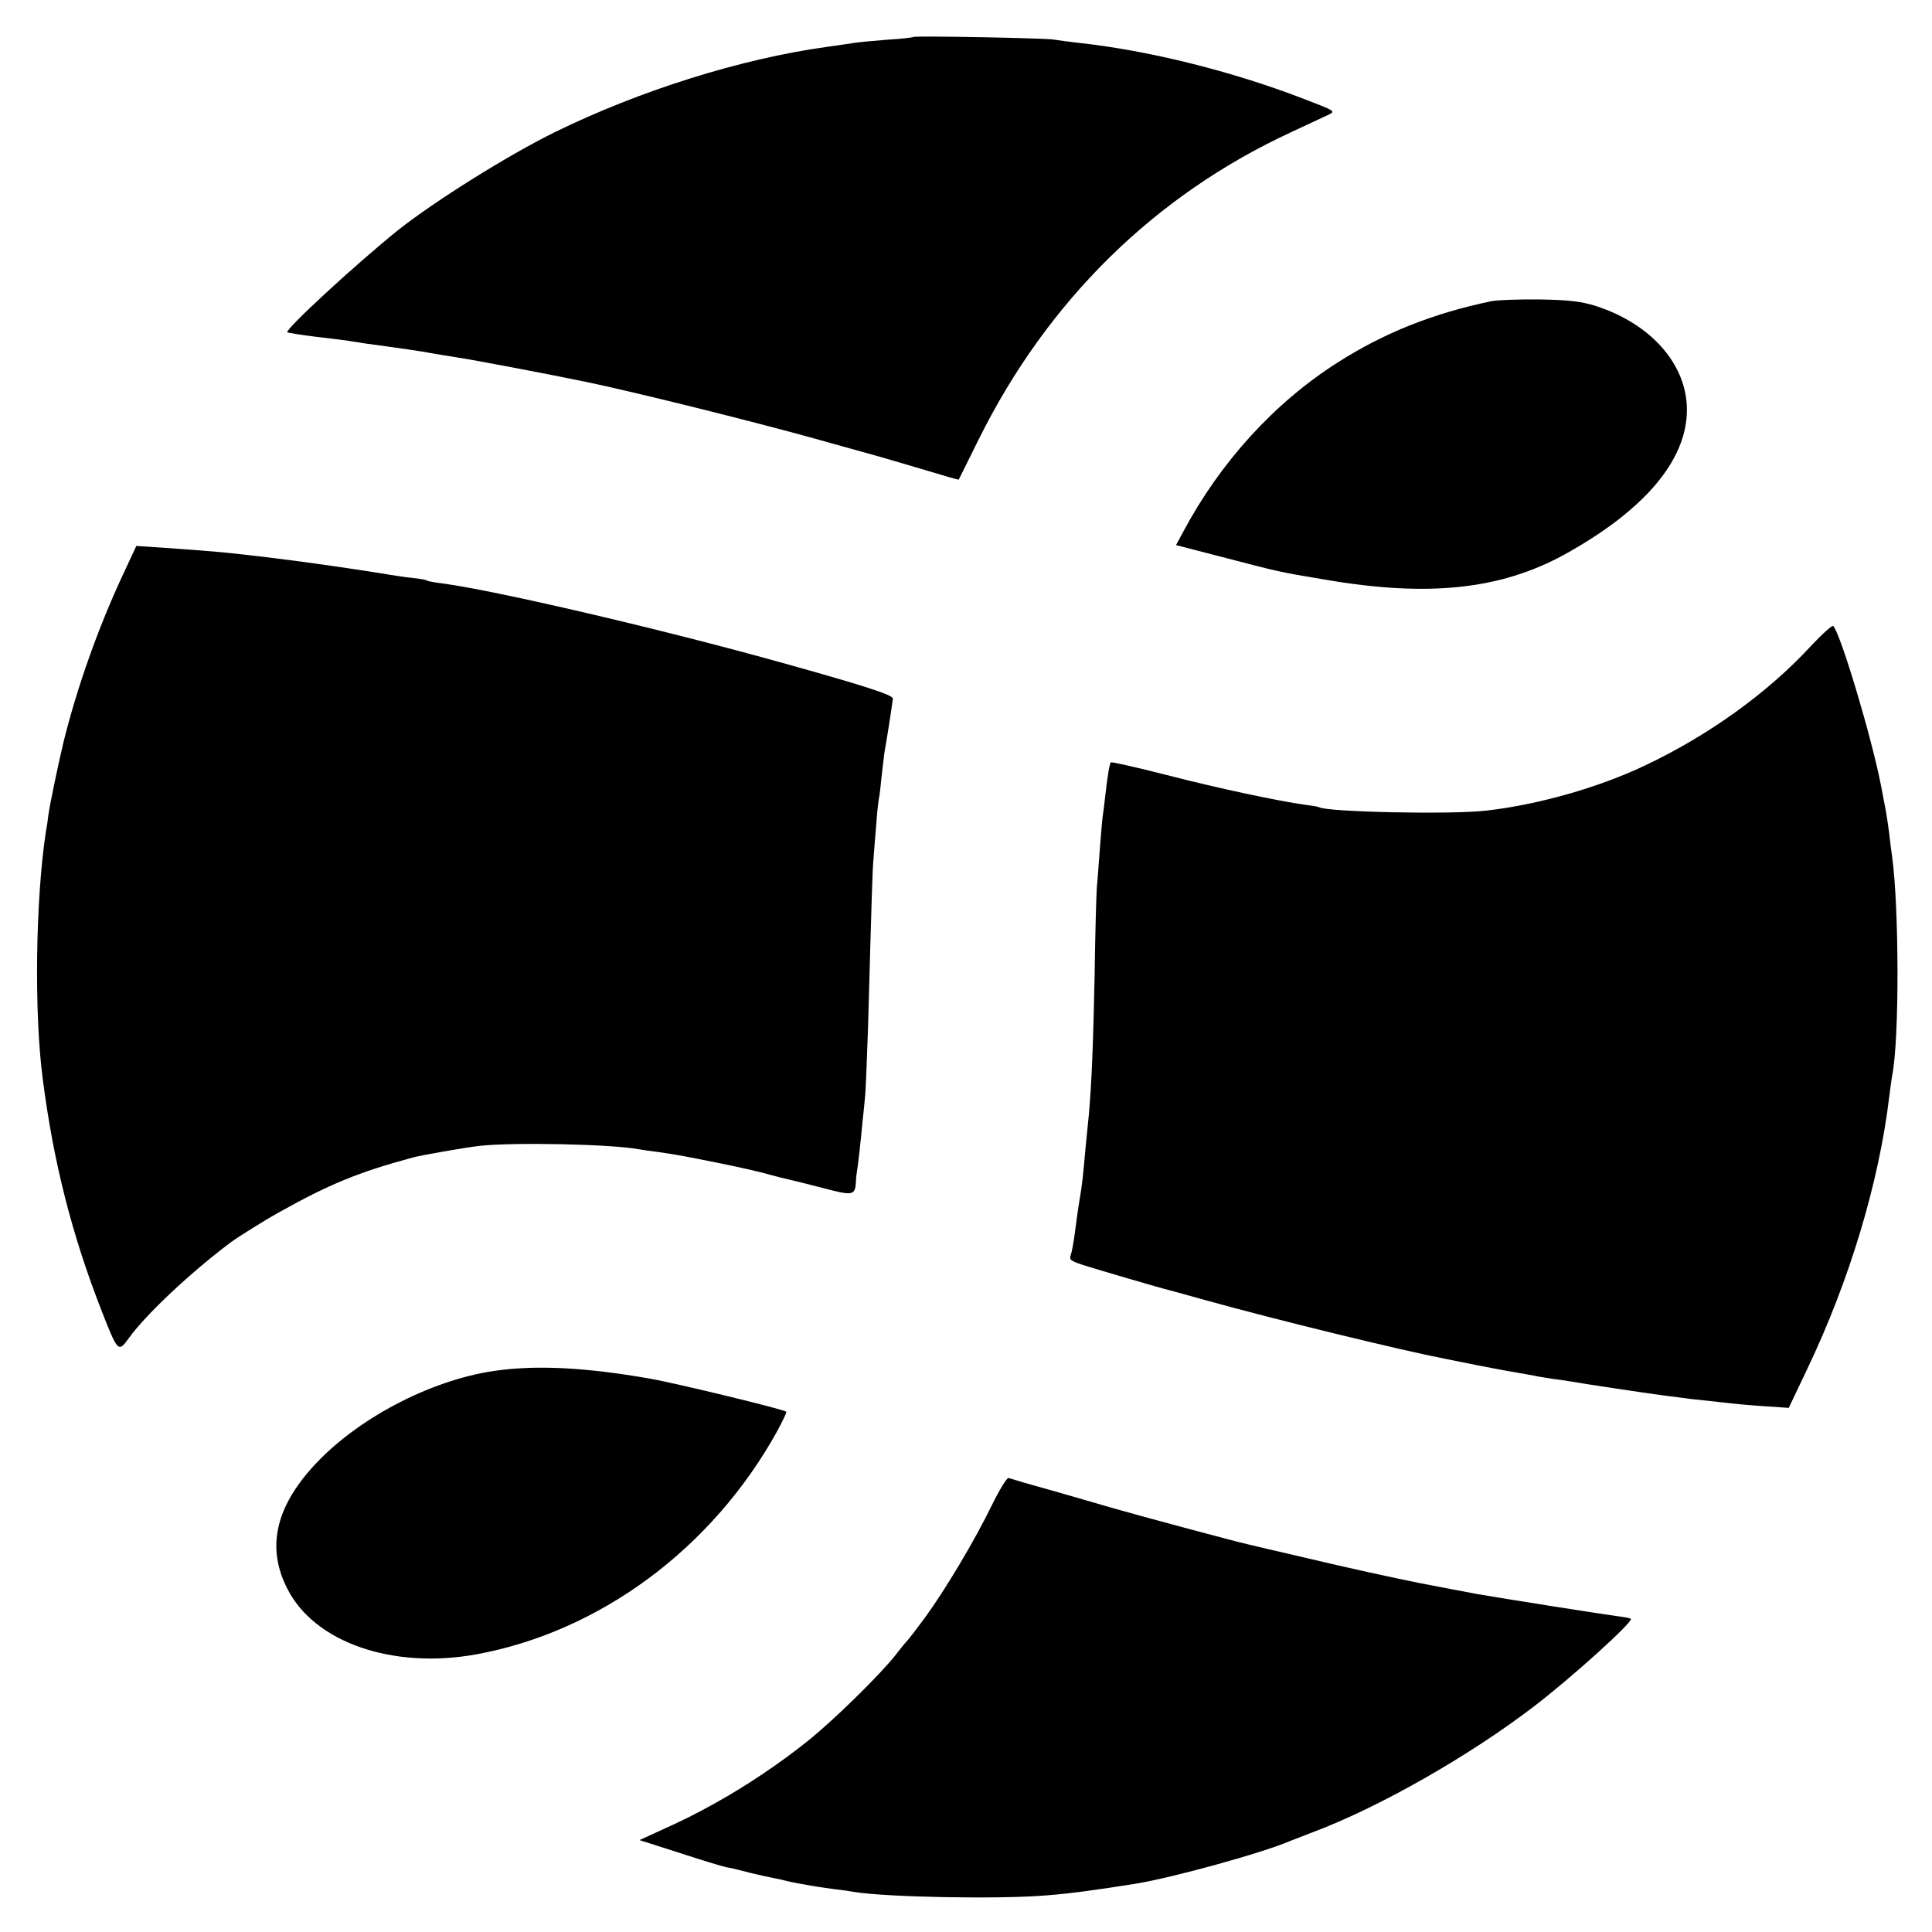
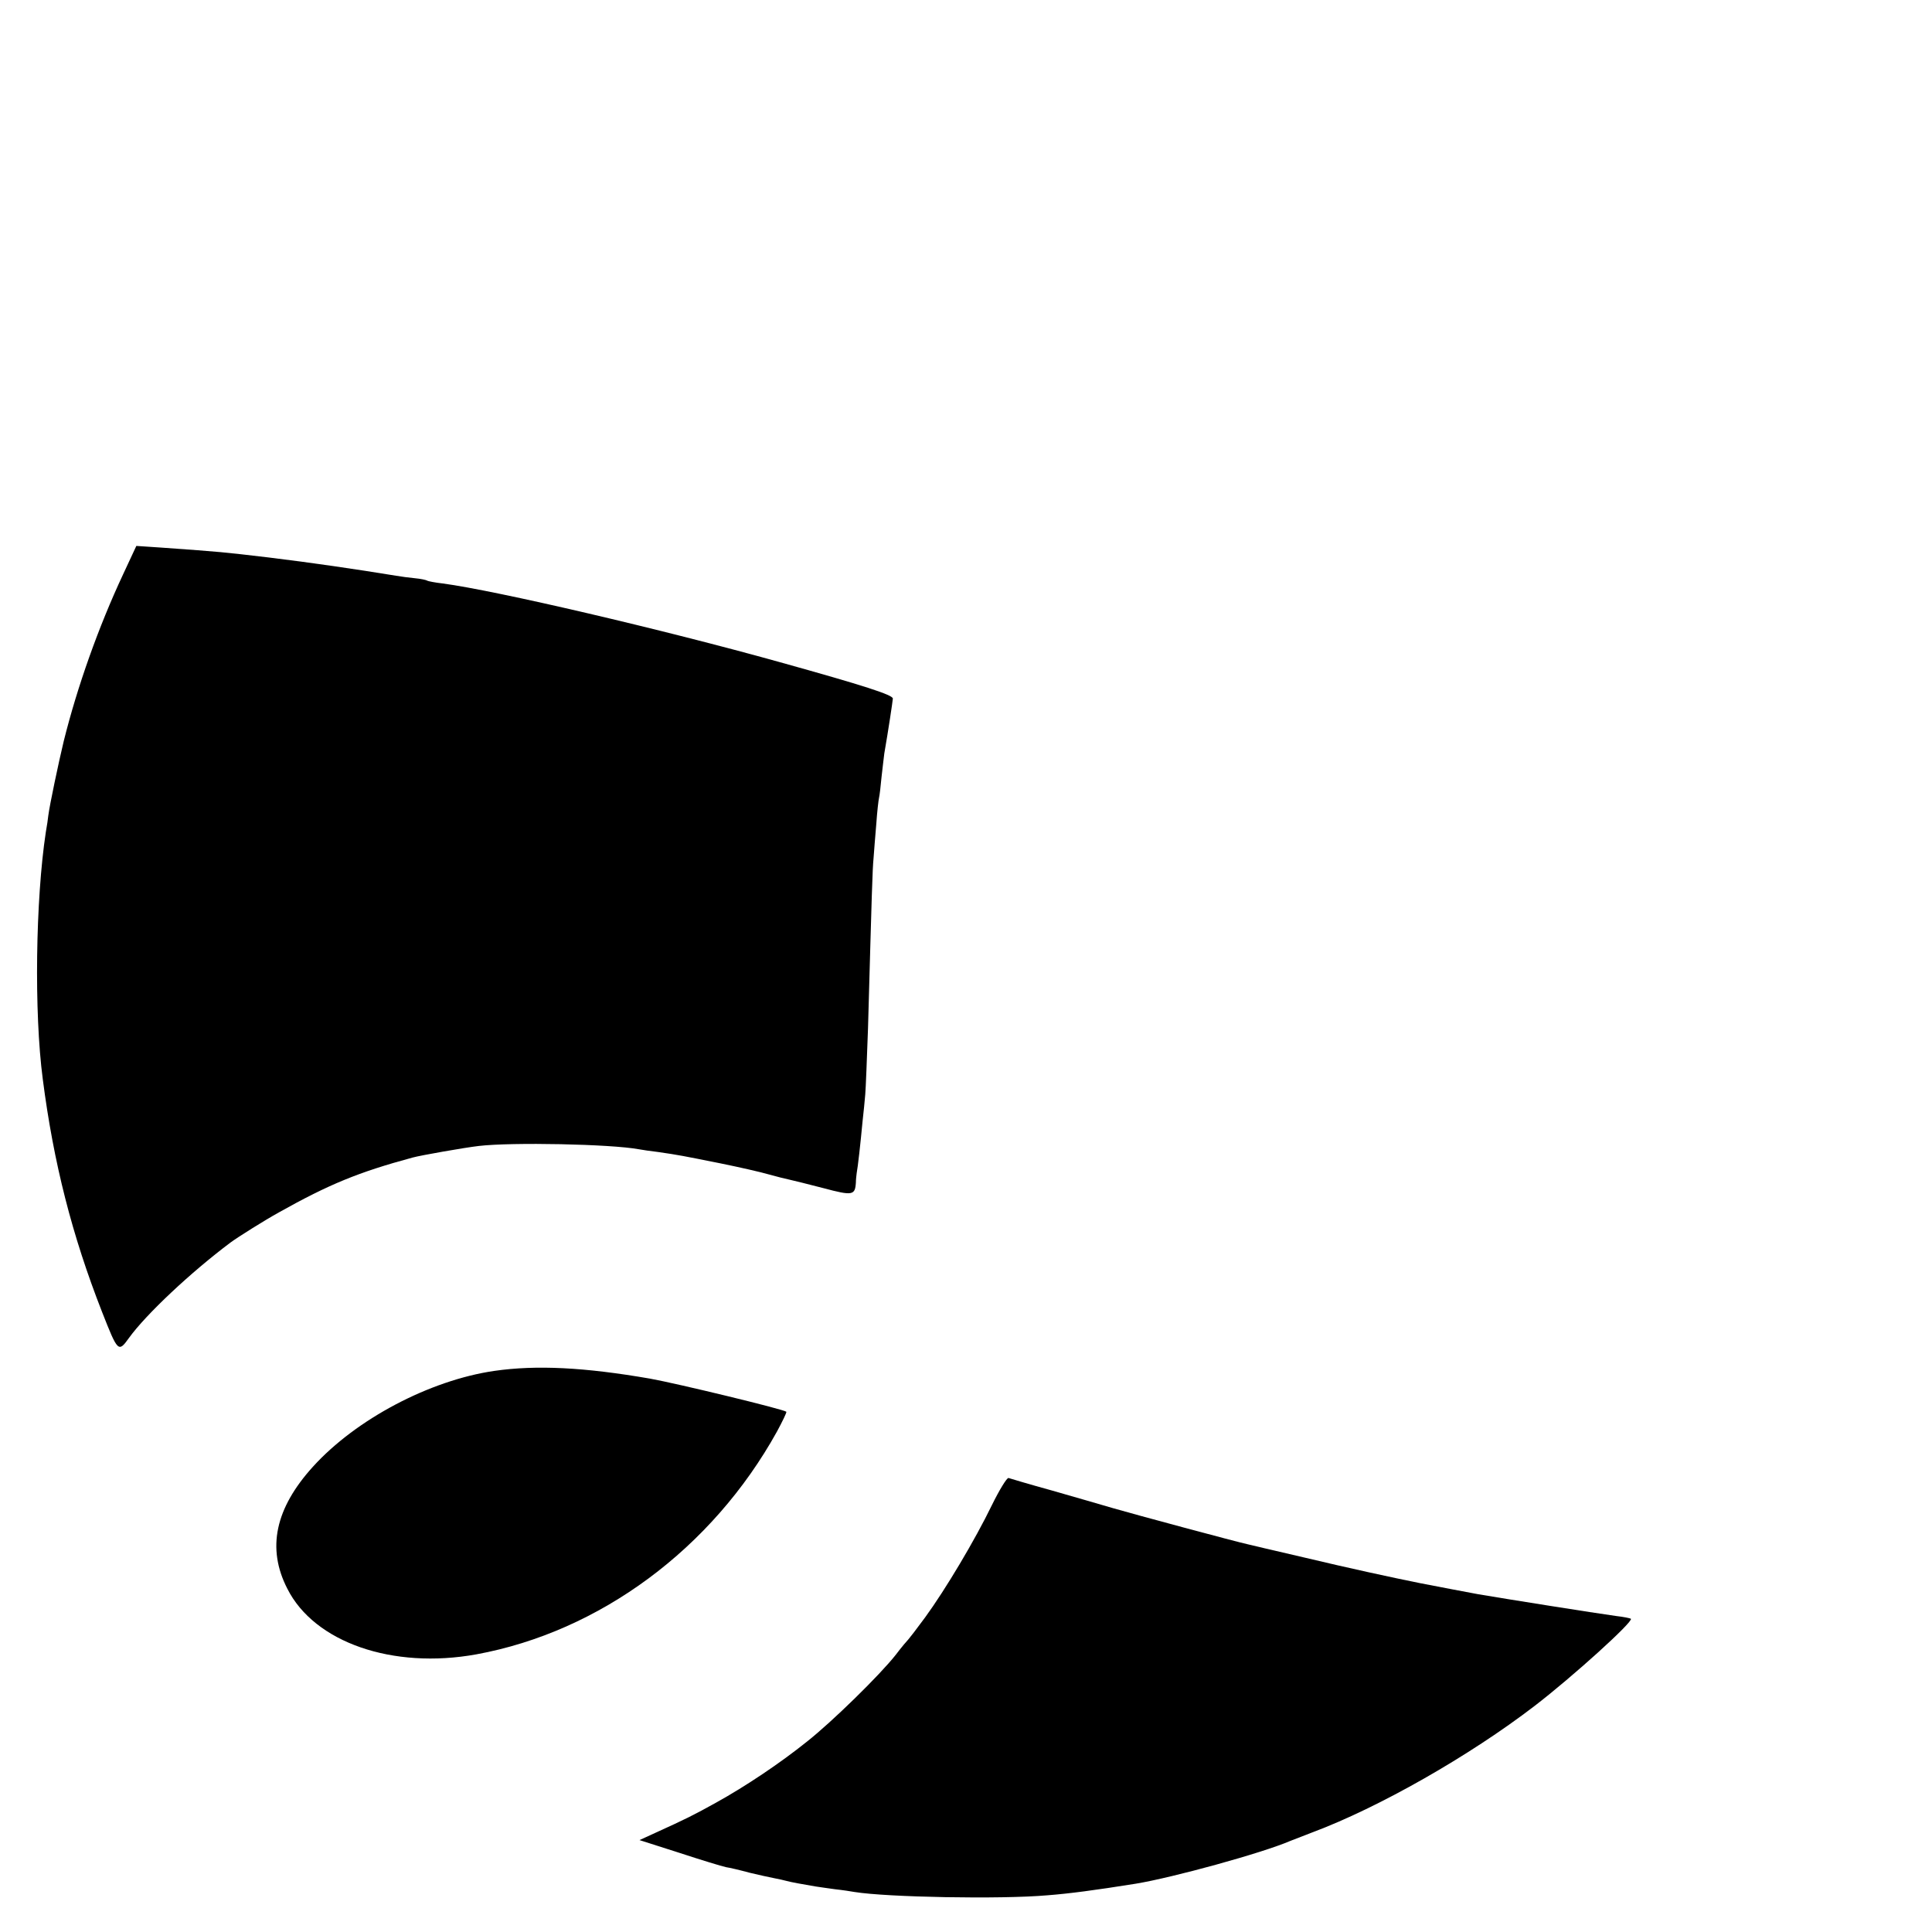
<svg xmlns="http://www.w3.org/2000/svg" version="1.0" width="700pt" height="700pt" viewBox="0 0 700 700" preserveAspectRatio="xMidYMid meet">
  <g transform="translate(0,700) scale(0.1,-0.1)" fill="#000000" stroke="none">
-     <path d="M3309 6866 c-2 -2 -46 -7 -96 -10 -51 -4 -103 -9 -115 -11 -13 -2 -59 -9 -103 -15 -311 -43 -677 -158 -985 -309 -169 -83 -437 -251 -568 -355 -154 -124 -411 -361 -401 -370 2 -2 48 -9 102 -16 53 -6 107 -13 120 -15 12 -2 38 -6 57 -9 162 -22 201 -28 245 -36 28 -5 66 -11 85 -14 56 -8 345 -63 475 -90 181 -38 592 -140 830 -206 61 -17 135 -38 165 -46 30 -8 93 -26 140 -40 192 -57 214 -64 214 -61 1 1 33 67 73 147 249 501 637 883 1133 1112 58 27 118 55 133 62 27 13 25 14 -90 58 -259 100 -564 176 -818 203 -33 4 -73 9 -90 12 -36 5 -501 14 -506 9z" />
-     <path d="M5405 5909 c-212 -44 -391 -115 -561 -224 -227 -145 -422 -359 -556 -610 l-27 -50 147 -38 c243 -63 215 -57 392 -87 372 -64 634 -37 867 90 290 160 445 342 445 525 0 164 -129 311 -329 376 -54 17 -96 22 -203 24 -74 1 -153 -2 -175 -6z" />
    <path d="M446 4919 c-89 -190 -166 -407 -215 -604 -19 -79 -51 -231 -56 -270 -1 -11 -5 -38 -9 -60 -37 -244 -43 -653 -11 -895 39 -303 106 -566 215 -844 57 -145 59 -147 97 -94 62 86 224 238 368 346 27 20 126 82 175 109 182 102 289 146 485 199 29 8 188 36 240 42 119 14 477 7 580 -12 11 -2 43 -7 70 -10 76 -11 90 -14 225 -41 69 -14 148 -32 175 -40 28 -8 61 -16 75 -19 14 -3 70 -17 124 -31 105 -28 114 -26 117 20 0 11 2 27 3 35 4 20 14 109 21 185 4 33 8 78 10 100 2 22 6 130 10 240 14 502 16 573 20 615 2 25 6 81 10 125 3 44 8 87 10 95 2 8 6 42 9 75 4 33 8 71 10 85 15 86 30 187 31 199 0 13 -101 46 -410 132 -423 118 -1026 259 -1221 285 -27 3 -52 8 -56 10 -4 3 -24 7 -45 9 -21 2 -51 6 -68 9 -147 24 -304 47 -460 66 -170 20 -168 20 -391 36 l-90 6 -48 -103z" />
-     <path d="M6560 4658 c-157 -170 -372 -324 -601 -432 -168 -80 -388 -142 -574 -163 -129 -15 -575 -5 -605 12 -3 2 -26 6 -50 9 -101 14 -317 60 -503 108 -109 28 -200 48 -202 46 -5 -5 -12 -48 -20 -118 -3 -30 -8 -66 -10 -80 -2 -14 -6 -65 -10 -115 -4 -49 -8 -113 -11 -141 -2 -28 -6 -172 -8 -320 -5 -249 -11 -392 -21 -504 -3 -25 -7 -74 -11 -110 -11 -121 -12 -135 -23 -200 -6 -36 -13 -90 -17 -120 -4 -30 -10 -64 -14 -76 -7 -18 -2 -22 43 -37 53 -17 285 -85 315 -92 10 -3 67 -18 127 -35 258 -72 714 -183 875 -214 14 -3 70 -14 125 -25 55 -11 116 -22 135 -25 19 -3 45 -8 57 -10 11 -3 43 -8 70 -12 26 -3 57 -8 68 -10 25 -5 278 -43 325 -49 19 -2 51 -7 70 -9 19 -3 62 -8 95 -11 33 -4 74 -8 90 -10 17 -2 70 -7 118 -10 l88 -6 68 143 c151 316 259 673 296 984 4 33 9 68 11 79 26 129 25 611 -1 795 -2 14 -7 50 -10 80 -4 30 -9 64 -11 75 -2 11 -10 54 -18 95 -34 177 -148 557 -174 582 -4 3 -41 -30 -82 -74z" />
    <path d="M1791 2033 c-234 -34 -501 -175 -657 -347 -137 -151 -168 -296 -93 -442 98 -195 382 -293 685 -238 447 82 854 383 1089 807 20 37 36 70 34 72 -10 9 -394 102 -494 120 -237 41 -411 50 -564 28z" />
    <path d="M3594 1547 c-61 -126 -169 -307 -242 -407 -30 -41 -58 -77 -61 -80 -3 -3 -24 -27 -45 -55 -58 -74 -232 -244 -322 -315 -97 -78 -224 -163 -329 -221 -81 -45 -111 -60 -219 -109 l-59 -27 144 -46 c79 -26 155 -49 169 -52 14 -2 52 -11 85 -20 33 -8 74 -17 90 -20 17 -3 37 -8 45 -10 14 -4 57 -12 105 -20 11 -2 43 -6 70 -10 28 -3 60 -8 71 -10 117 -19 528 -27 699 -12 78 6 170 18 320 42 134 22 458 111 560 155 11 4 47 18 80 31 241 90 569 277 805 458 138 106 359 306 349 316 -3 2 -27 7 -54 10 -73 10 -407 63 -500 79 -69 13 -123 23 -210 40 -95 19 -261 55 -420 93 -104 24 -197 46 -205 48 -38 8 -413 109 -485 130 -44 13 -145 42 -225 65 -80 22 -150 43 -156 45 -6 1 -33 -43 -60 -98z" />
  </g>
</svg>